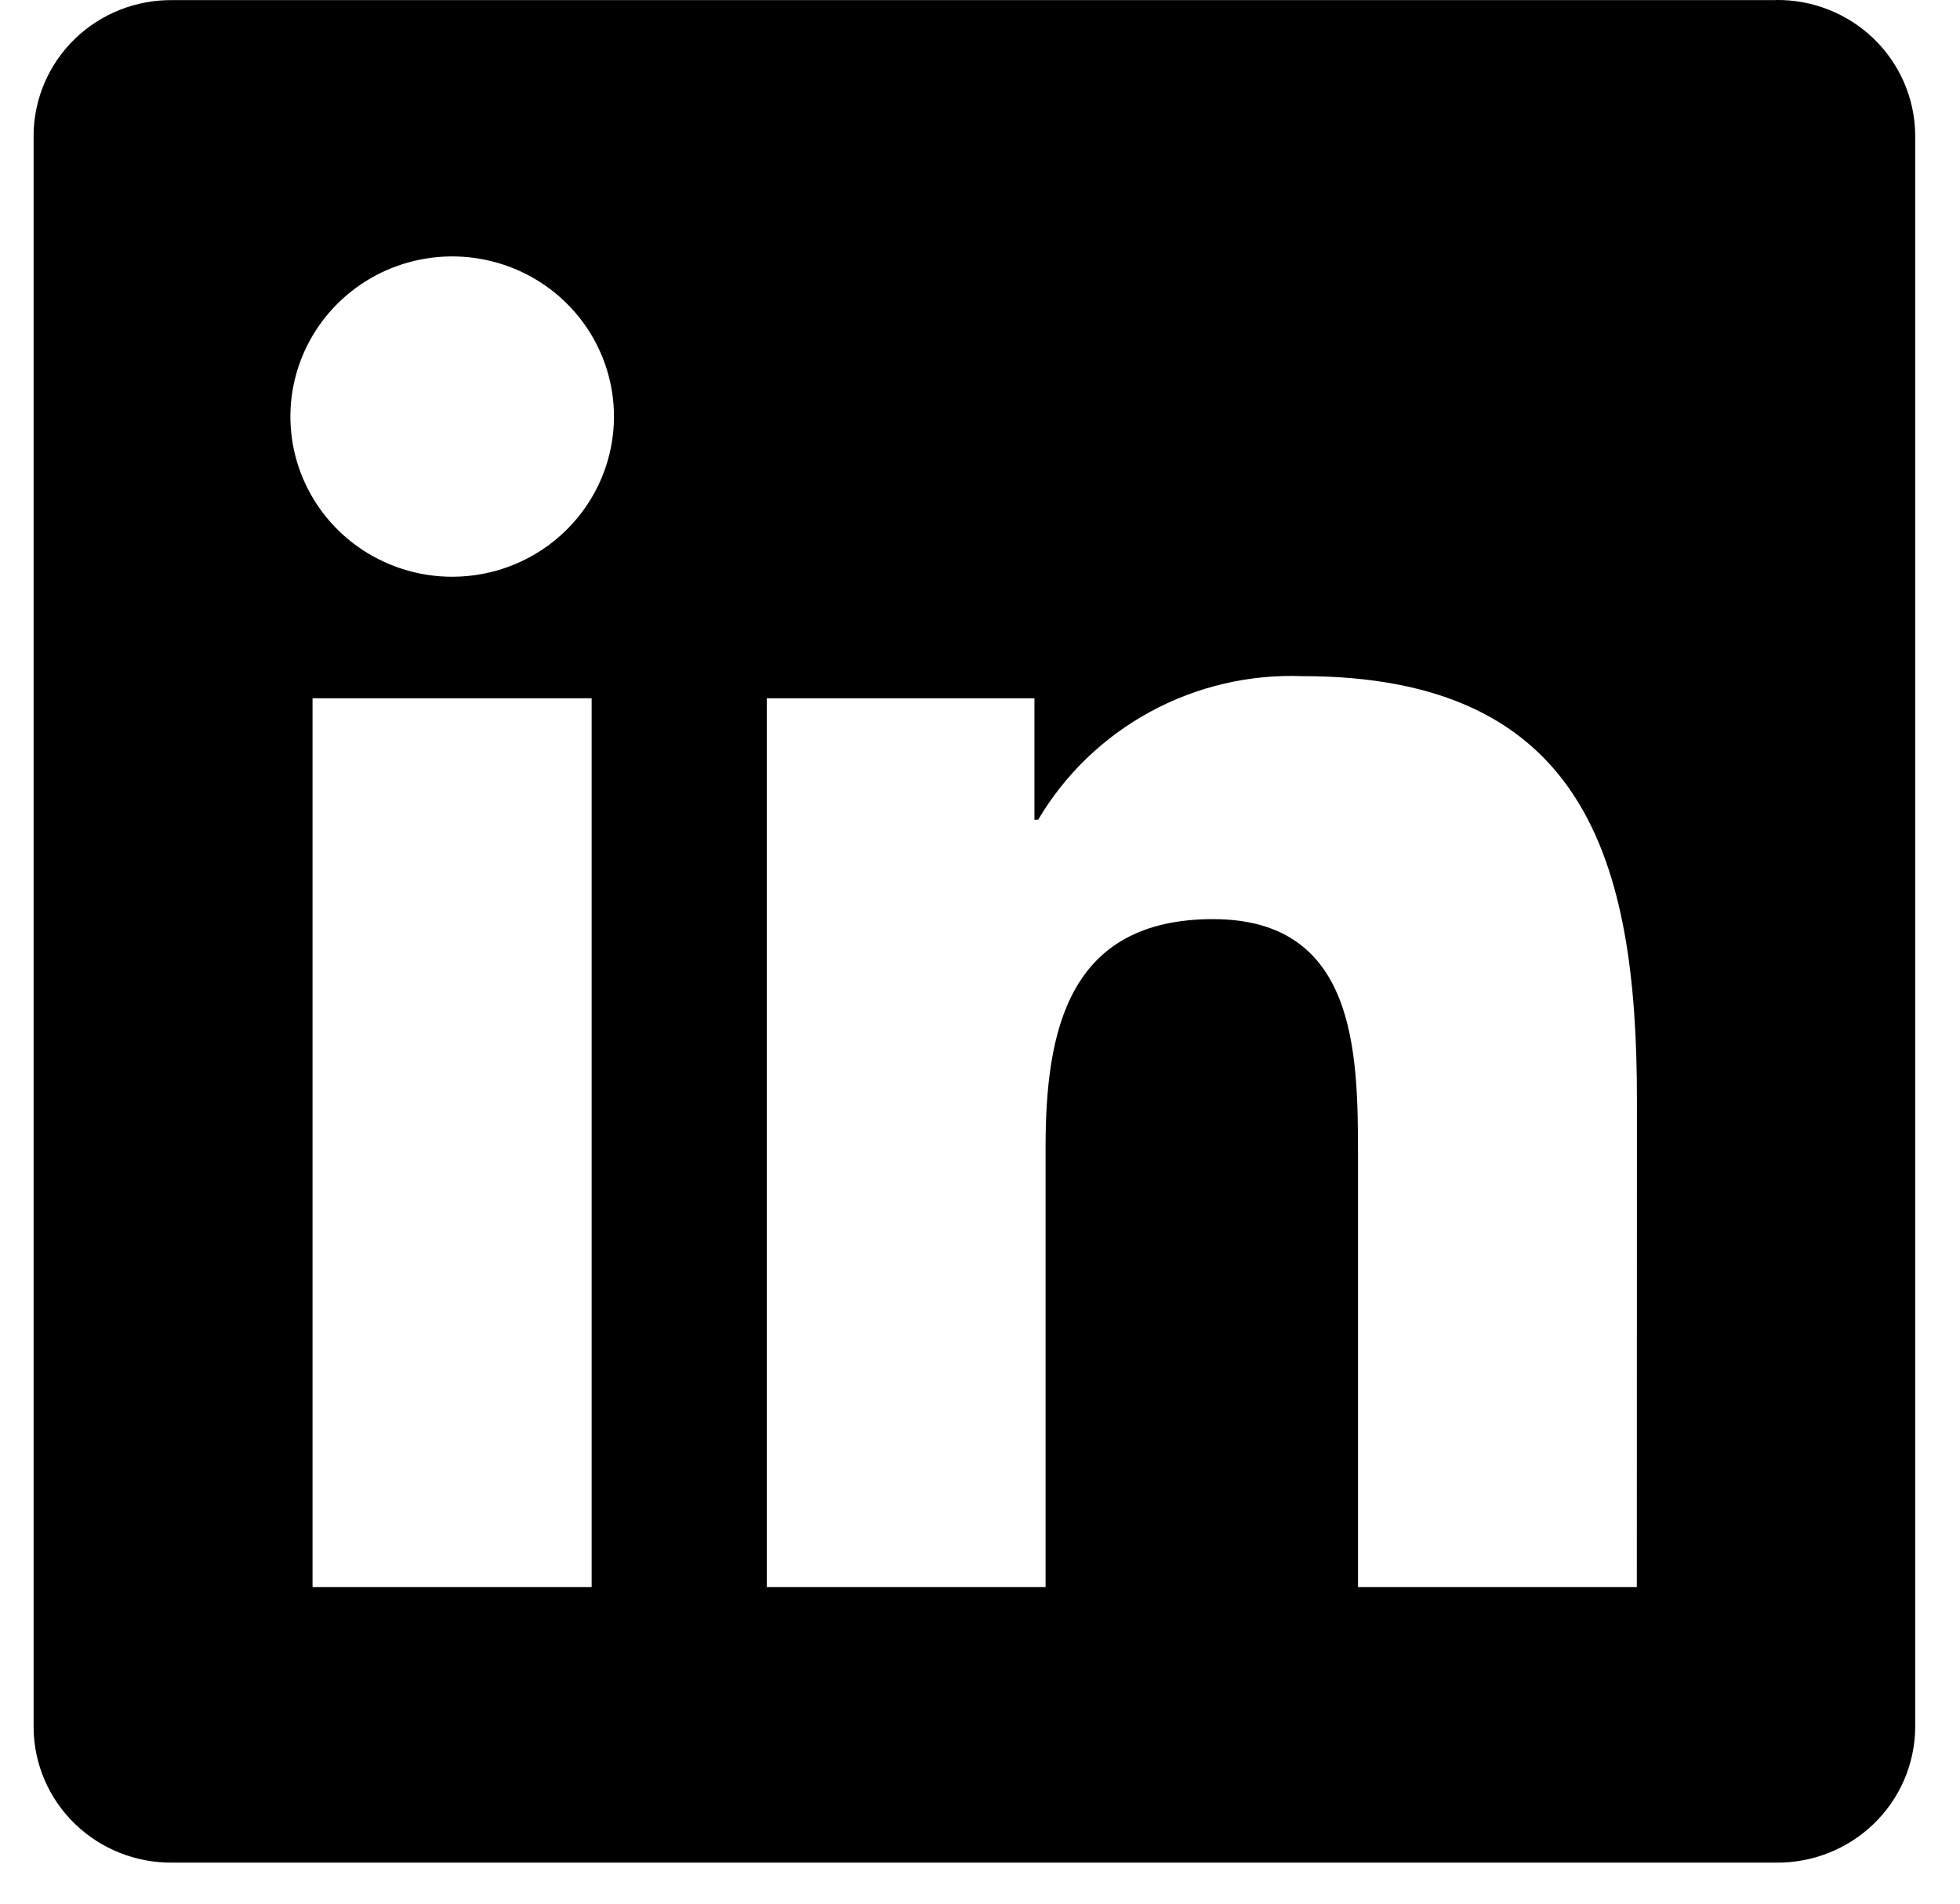
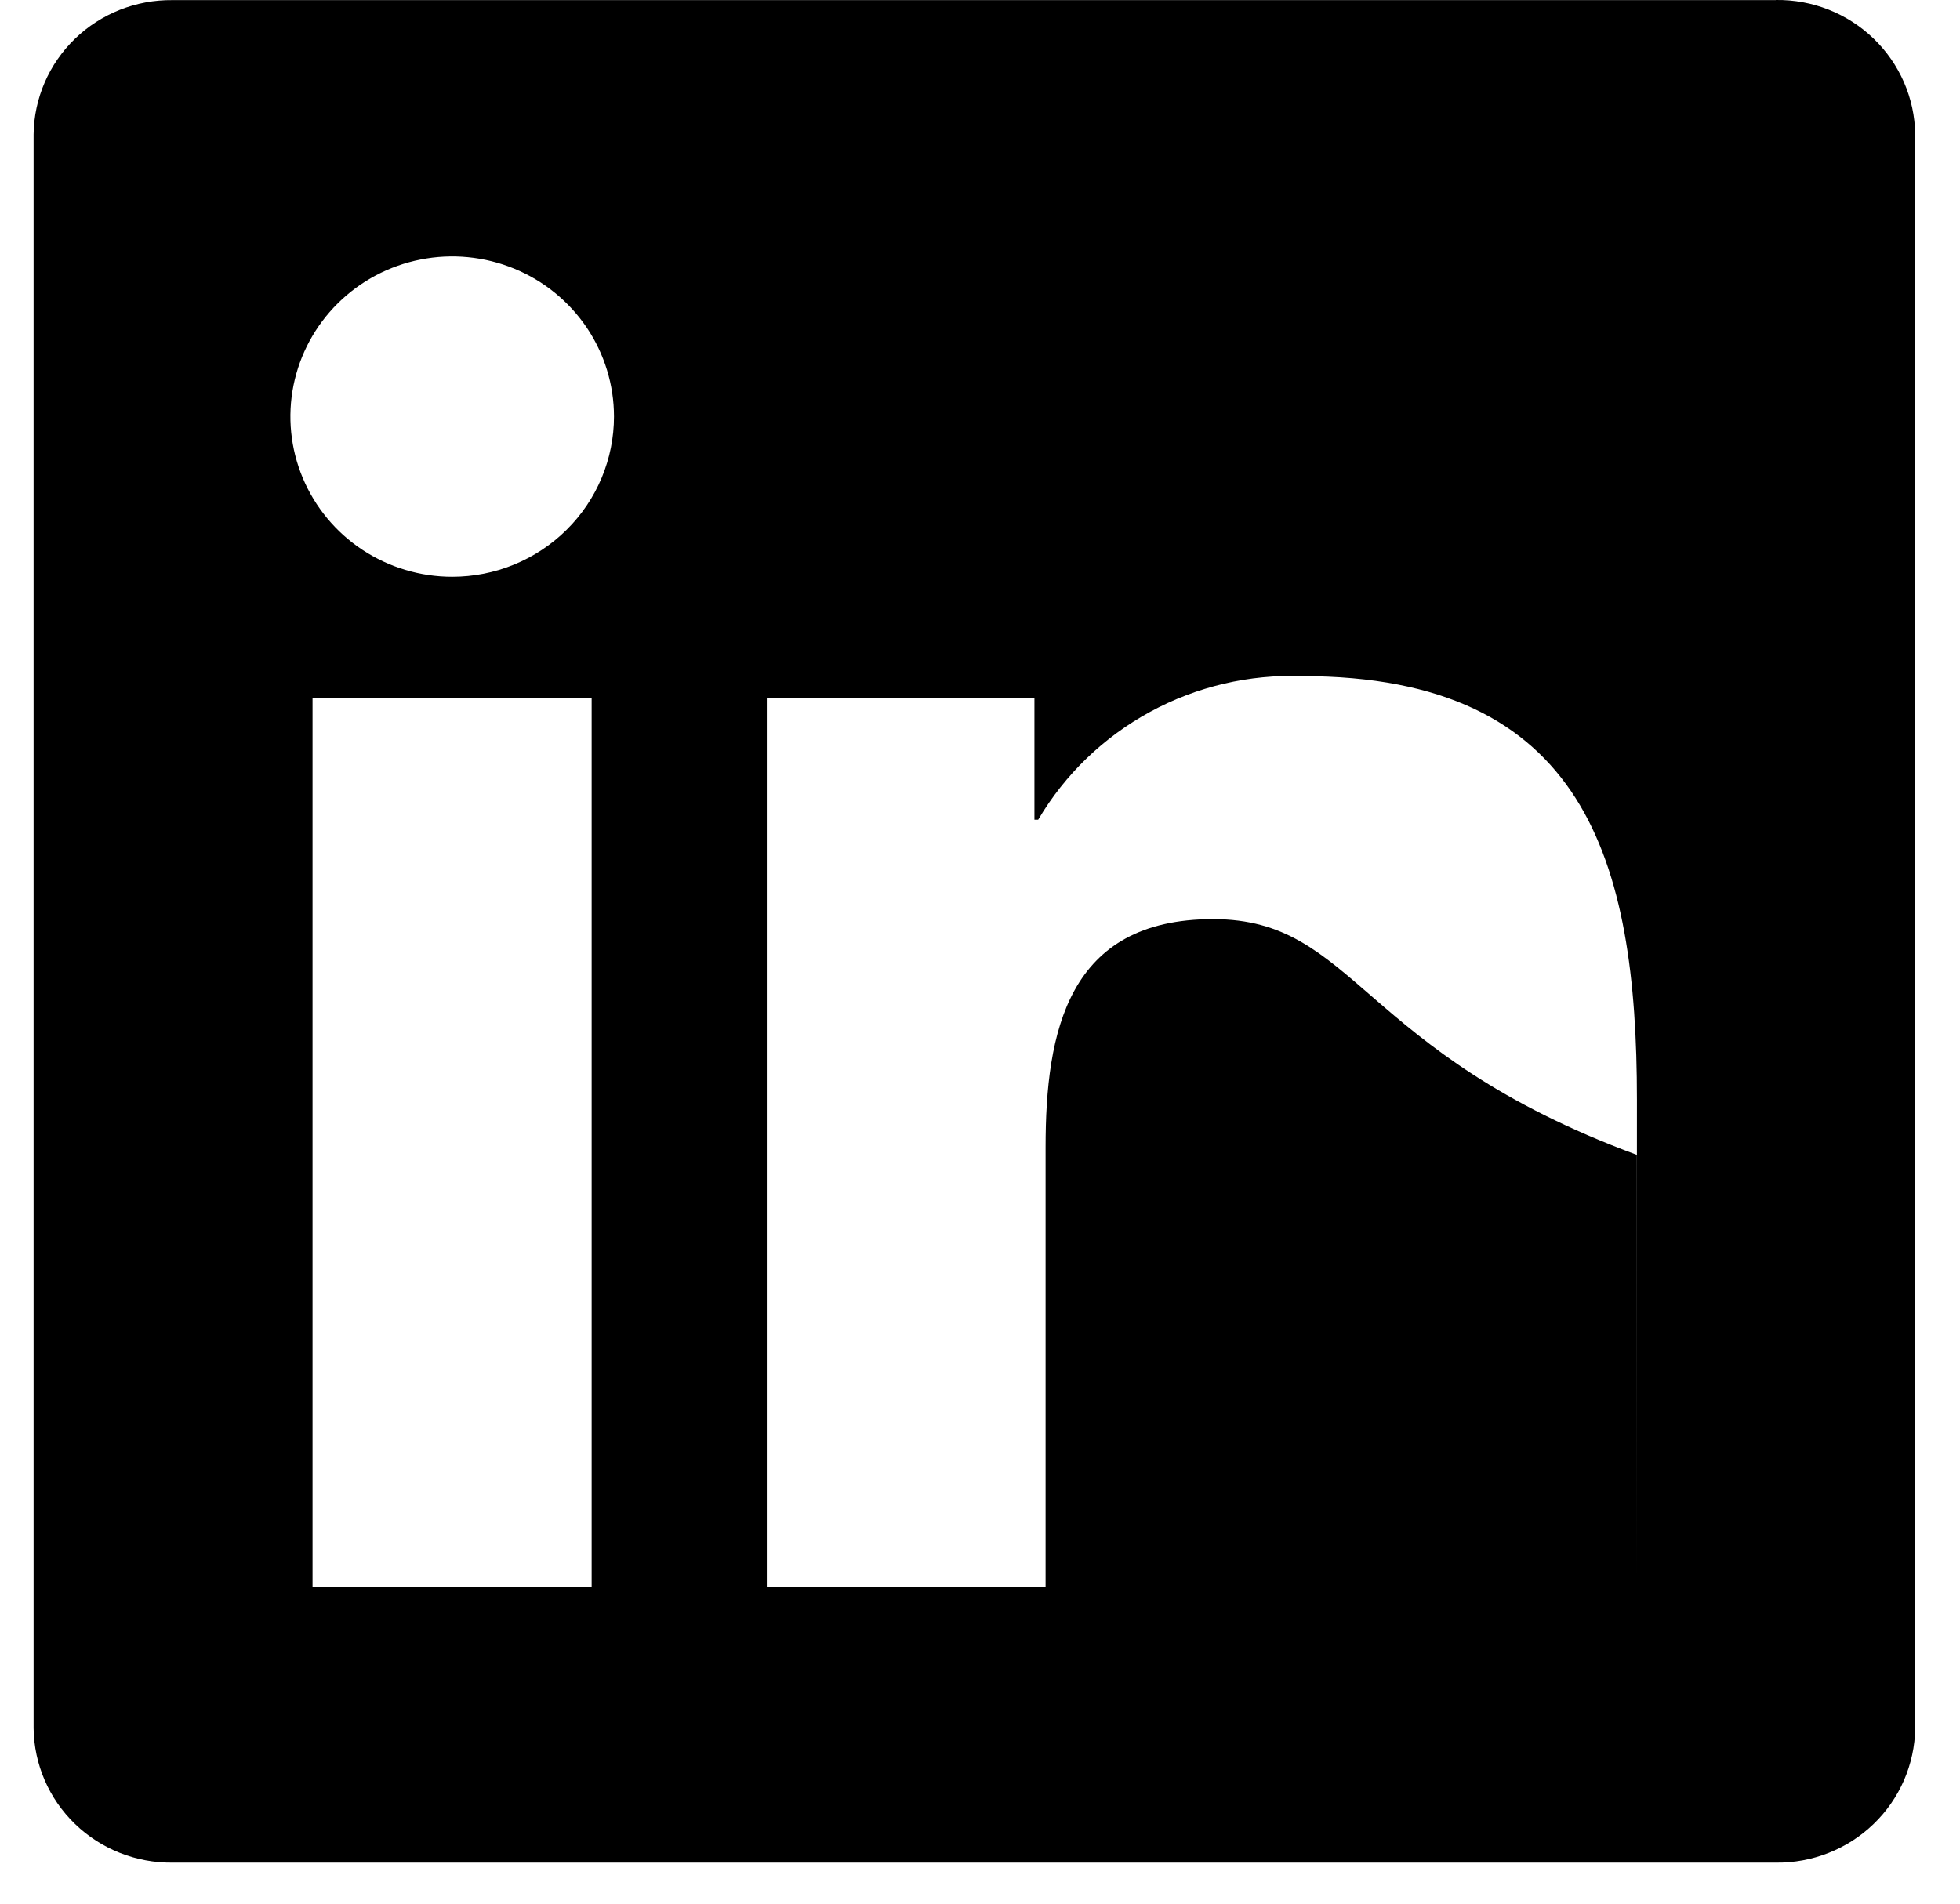
<svg xmlns="http://www.w3.org/2000/svg" width="35" height="34" viewBox="0 0 35 34" fill="none">
-   <path d="M29.229 28.346H24.25V20.626C24.25 18.785 24.217 16.416 21.661 16.416C19.068 16.416 18.671 18.421 18.671 20.492V28.346H13.693V12.471H18.472V14.64H18.539C19.017 13.83 19.709 13.164 20.539 12.713C21.369 12.261 22.308 12.041 23.255 12.076C28.3 12.076 29.231 15.362 29.231 19.637L29.229 28.346ZM8.075 10.301C7.504 10.301 6.945 10.133 6.47 9.819C5.995 9.505 5.625 9.058 5.406 8.535C5.187 8.013 5.13 7.437 5.241 6.883C5.353 6.328 5.628 5.818 6.032 5.418C6.436 5.018 6.95 4.745 7.511 4.635C8.071 4.524 8.652 4.581 9.18 4.797C9.708 5.013 10.159 5.38 10.477 5.85C10.794 6.321 10.964 6.874 10.964 7.44C10.964 7.815 10.889 8.187 10.744 8.534C10.599 8.881 10.386 9.197 10.118 9.462C9.85 9.728 9.532 9.939 9.181 10.083C8.831 10.227 8.455 10.301 8.075 10.301ZM10.565 28.346H5.581V12.471H10.565V28.346ZM31.711 0.002H3.079C2.43 -0.005 1.803 0.243 1.338 0.693C0.874 1.142 0.608 1.756 0.6 2.4V30.867C0.608 31.511 0.873 32.125 1.338 32.575C1.803 33.025 2.429 33.274 3.079 33.267H31.711C32.362 33.275 32.99 33.027 33.457 32.577C33.924 32.127 34.191 31.512 34.2 30.867V2.398C34.191 1.753 33.923 1.138 33.457 0.689C32.99 0.239 32.362 -0.009 31.711 -0" fill="black" />
+   <path d="M29.229 28.346V20.626C24.25 18.785 24.217 16.416 21.661 16.416C19.068 16.416 18.671 18.421 18.671 20.492V28.346H13.693V12.471H18.472V14.64H18.539C19.017 13.83 19.709 13.164 20.539 12.713C21.369 12.261 22.308 12.041 23.255 12.076C28.3 12.076 29.231 15.362 29.231 19.637L29.229 28.346ZM8.075 10.301C7.504 10.301 6.945 10.133 6.47 9.819C5.995 9.505 5.625 9.058 5.406 8.535C5.187 8.013 5.13 7.437 5.241 6.883C5.353 6.328 5.628 5.818 6.032 5.418C6.436 5.018 6.95 4.745 7.511 4.635C8.071 4.524 8.652 4.581 9.18 4.797C9.708 5.013 10.159 5.38 10.477 5.85C10.794 6.321 10.964 6.874 10.964 7.44C10.964 7.815 10.889 8.187 10.744 8.534C10.599 8.881 10.386 9.197 10.118 9.462C9.85 9.728 9.532 9.939 9.181 10.083C8.831 10.227 8.455 10.301 8.075 10.301ZM10.565 28.346H5.581V12.471H10.565V28.346ZM31.711 0.002H3.079C2.43 -0.005 1.803 0.243 1.338 0.693C0.874 1.142 0.608 1.756 0.6 2.4V30.867C0.608 31.511 0.873 32.125 1.338 32.575C1.803 33.025 2.429 33.274 3.079 33.267H31.711C32.362 33.275 32.99 33.027 33.457 32.577C33.924 32.127 34.191 31.512 34.2 30.867V2.398C34.191 1.753 33.923 1.138 33.457 0.689C32.99 0.239 32.362 -0.009 31.711 -0" fill="black" />
</svg>